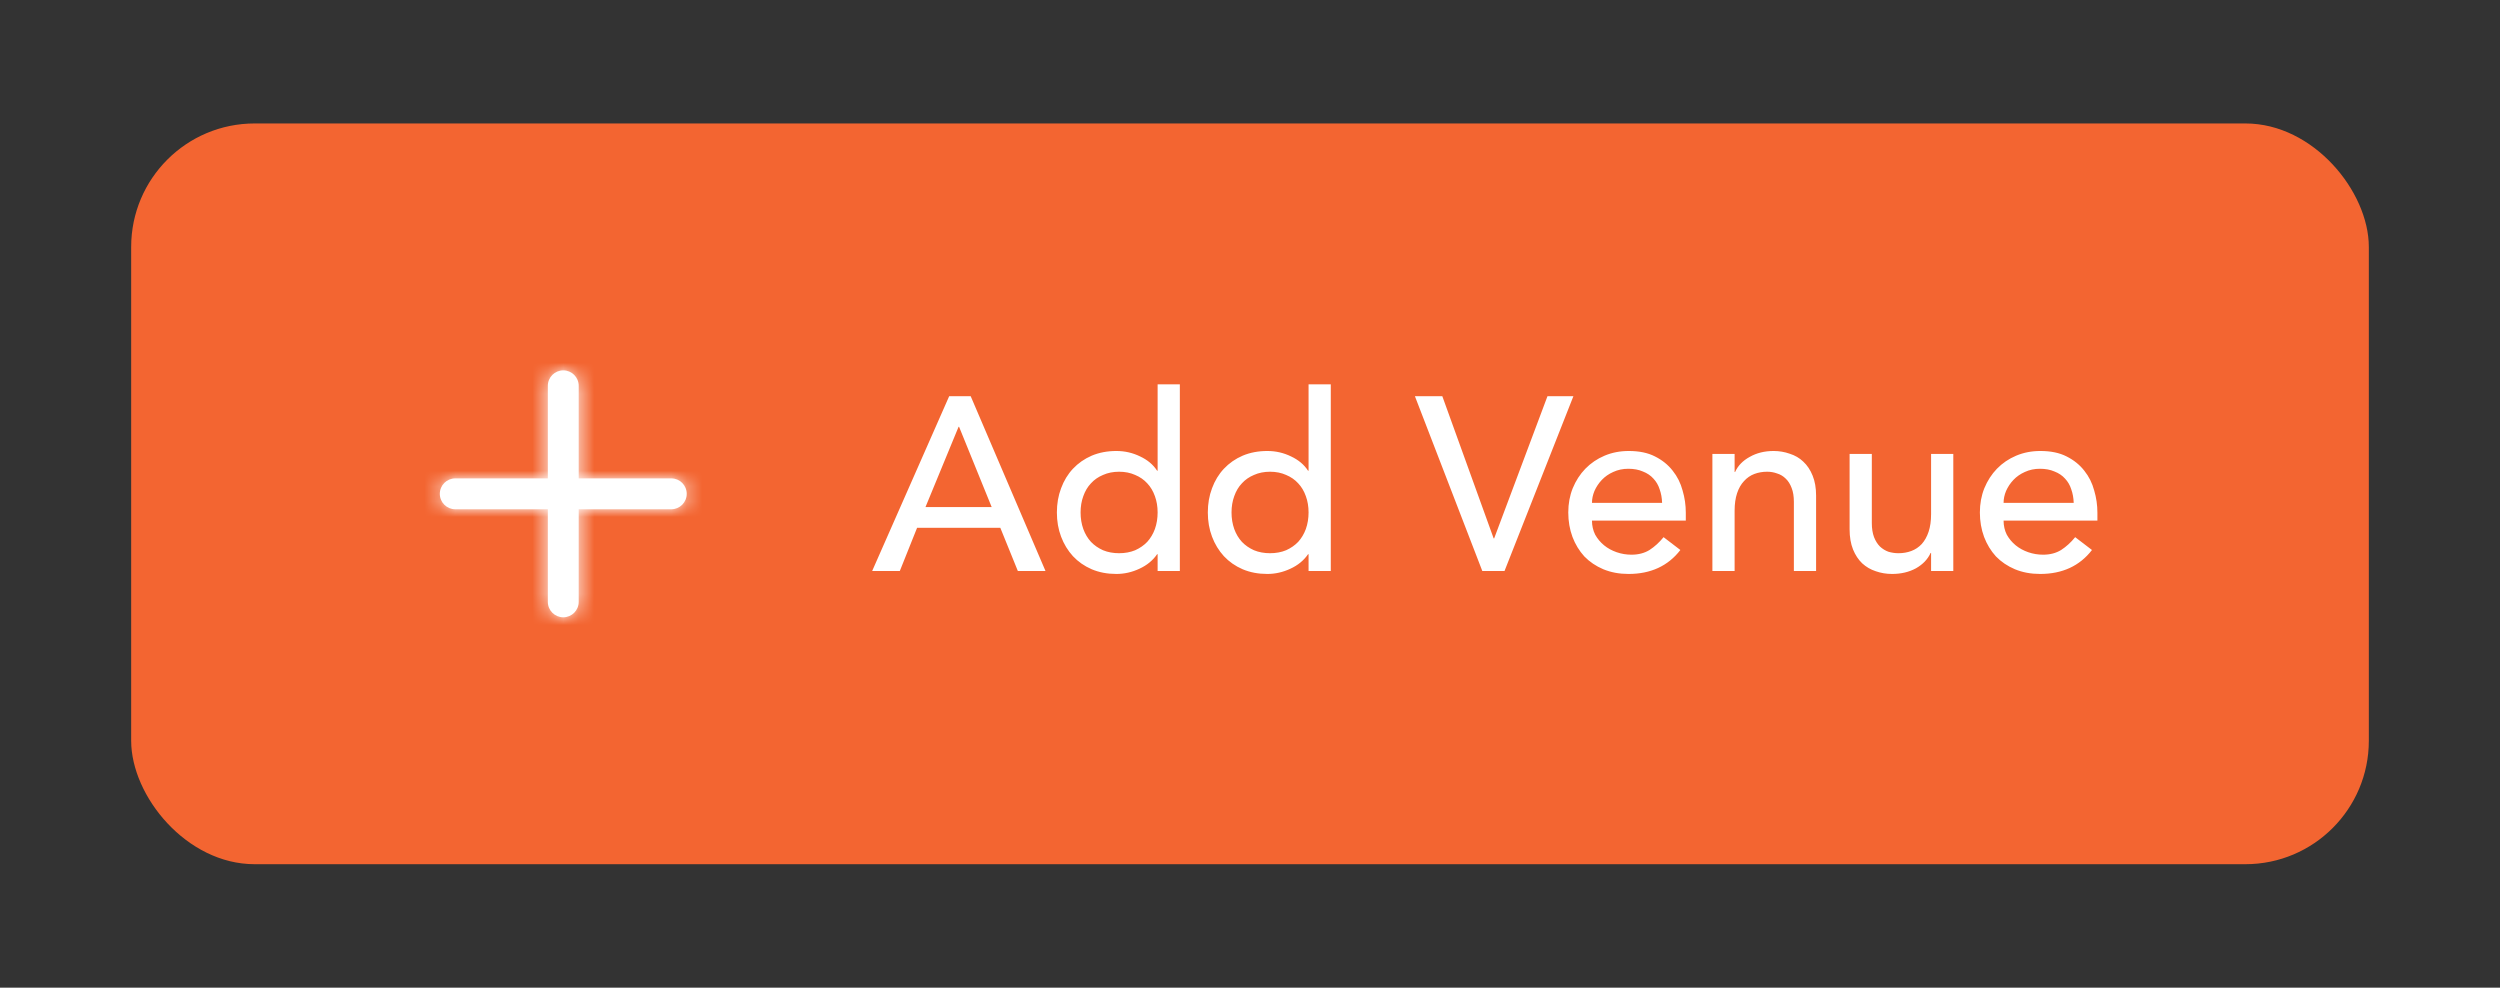
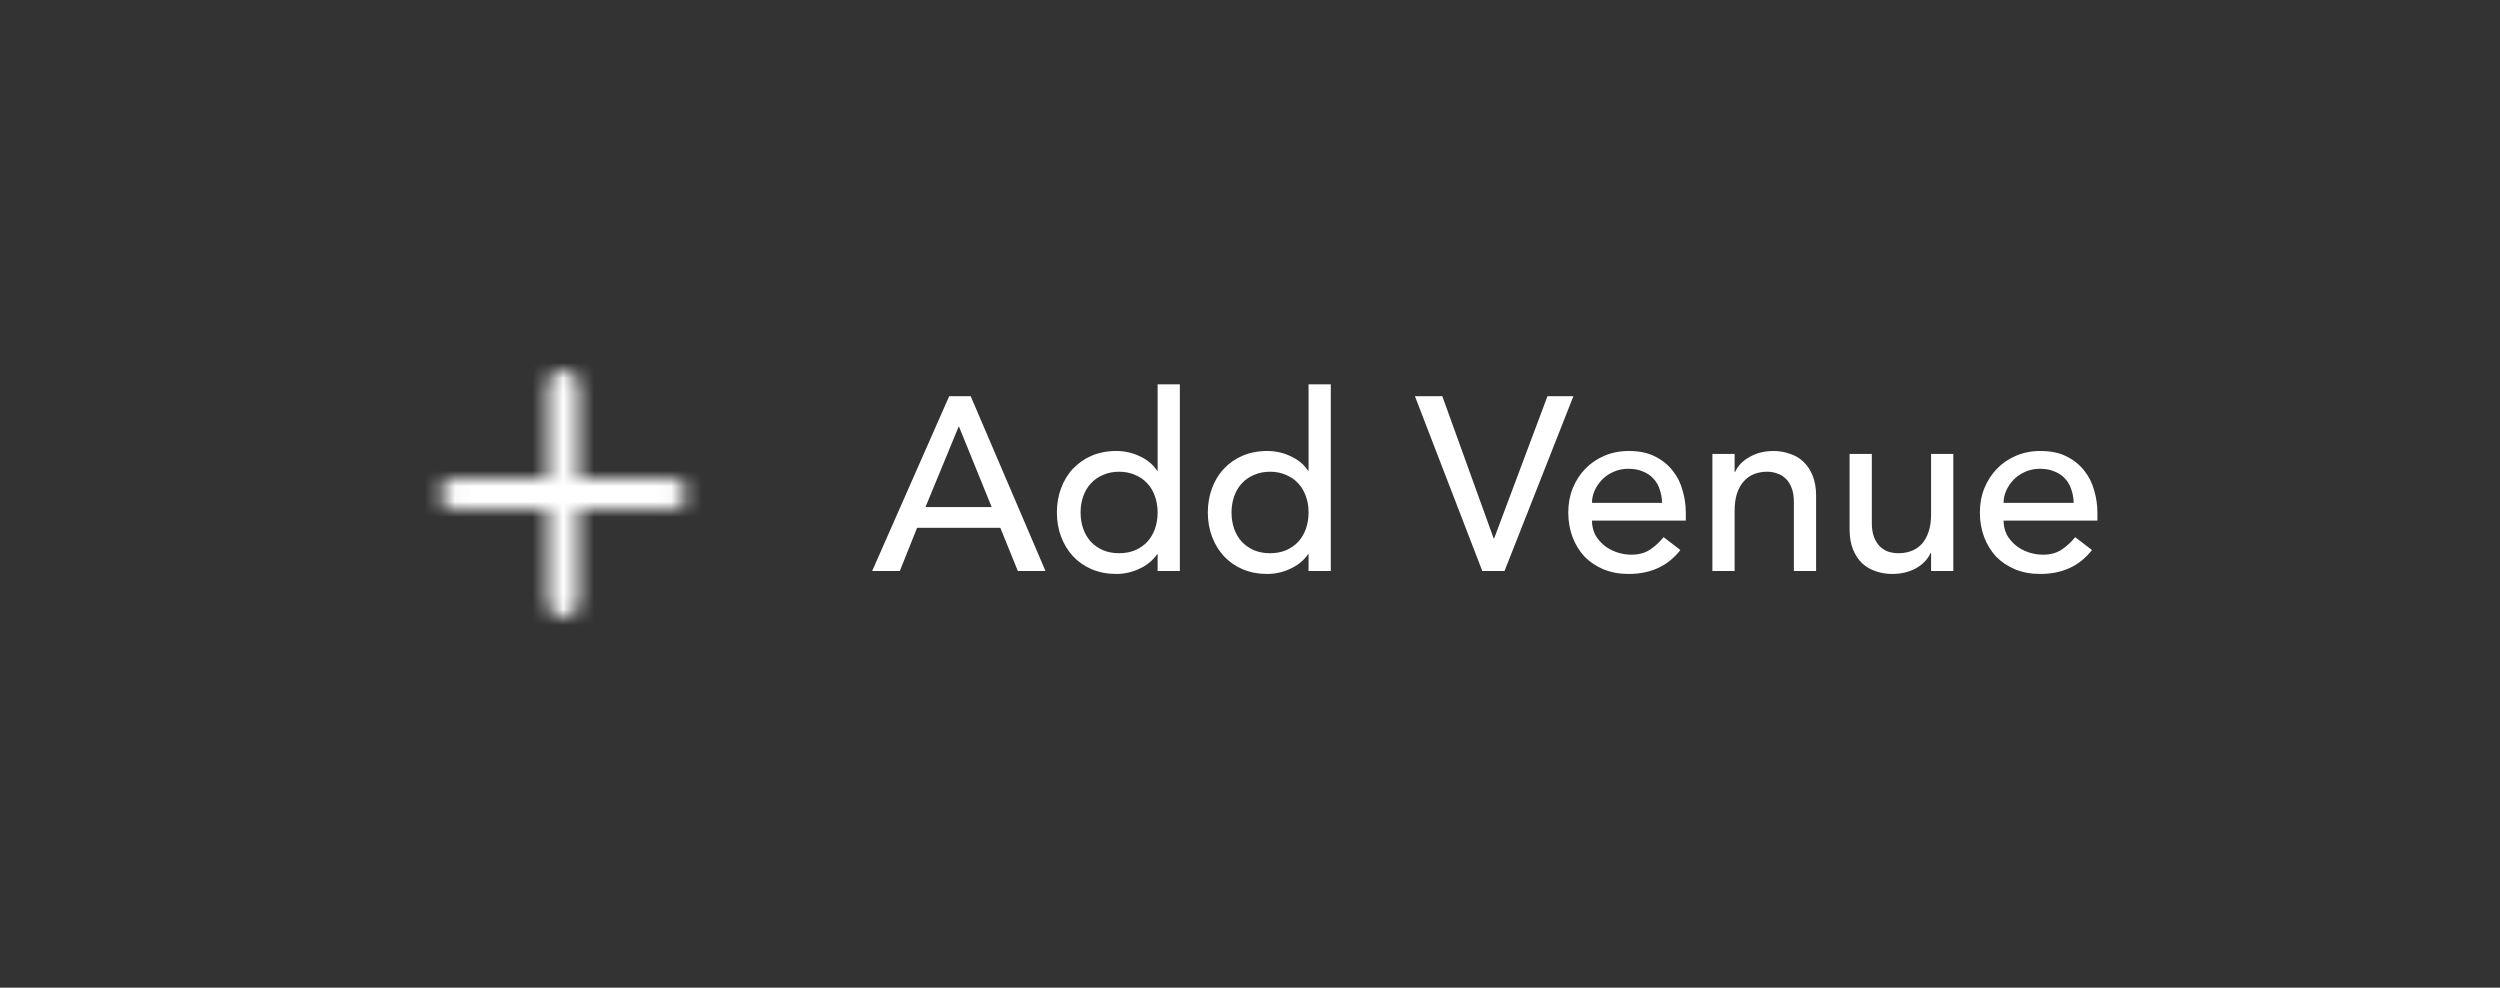
<svg xmlns="http://www.w3.org/2000/svg" width="162" height="64" viewBox="0 0 162 64" fill="none">
  <rect x="0" y="0" width="162" height="64" fill="#333333" stroke="none" />
  <style>
.paint1 {
	
	animation: glowing 1500ms infinite;
	
}

@keyframes glowing {
  0% {
    fill: #FF9800;
        filter: drop-shadow(0px 2px 5px #F1614B);
  }
  50% {
    fill: #F1614B;;
        filter: drop-shadow(0px 2px 5px #FF9800);
  }
  100% {
    fill: #FF9800;
        filter: drop-shadow(0px 2px 5px #F1614B);
  }
}

</style>
-   <rect class="paint1" x="8.5" y="8" width="145" height="48" rx="8" fill="#F36531" />
-   <path fill-rule="evenodd" clip-rule="evenodd" d="M43.5 31H37.5V25C37.5 24.447 37.052 24 36.5 24C35.948 24 35.5 24.447 35.5 25V31H29.5C28.948 31 28.5 31.447 28.5 32C28.5 32.553 28.948 33 29.5 33H35.5V39C35.5 39.553 35.948 40 36.5 40C37.052 40 37.5 39.553 37.5 39V33H43.5C44.052 33 44.5 32.553 44.5 32C44.5 31.447 44.052 31 43.5 31Z" fill="white" />
  <mask id="mask0_5312_188634" style="mask-type:luminance" maskUnits="userSpaceOnUse" x="28" y="24" width="17" height="16">
    <path fill-rule="evenodd" clip-rule="evenodd" d="M43.5 31H37.5V25C37.5 24.447 37.052 24 36.5 24C35.948 24 35.5 24.447 35.5 25V31H29.5C28.948 31 28.5 31.447 28.5 32C28.5 32.553 28.948 33 29.5 33H35.5V39C35.5 39.553 35.948 40 36.5 40C37.052 40 37.5 39.553 37.5 39V33H43.5C44.052 33 44.5 32.553 44.5 32C44.5 31.447 44.052 31 43.5 31Z" fill="white" />
  </mask>
  <g mask="url(#mask0_5312_188634)">
    <rect x="24.5" y="20" width="24" height="24" fill="white" />
  </g>
  <path d="M61.508 25.672H62.9L67.748 37H65.956L64.82 34.2H59.428L58.308 37H56.516L61.508 25.672ZM64.26 32.856L62.148 27.656H62.116L59.972 32.856H64.26ZM76.454 37H75.014V35.912H74.982C74.704 36.317 74.32 36.632 73.83 36.856C73.35 37.08 72.854 37.192 72.342 37.192C71.755 37.192 71.222 37.091 70.742 36.888C70.272 36.685 69.867 36.403 69.526 36.04C69.195 35.677 68.939 35.256 68.758 34.776C68.576 34.296 68.486 33.773 68.486 33.208C68.486 32.643 68.576 32.12 68.758 31.64C68.939 31.149 69.195 30.728 69.526 30.376C69.867 30.013 70.272 29.731 70.742 29.528C71.222 29.325 71.755 29.224 72.342 29.224C72.886 29.224 73.398 29.341 73.878 29.576C74.358 29.8 74.726 30.109 74.982 30.504H75.014V24.904H76.454V37ZM72.518 35.848C72.902 35.848 73.248 35.784 73.558 35.656C73.867 35.517 74.128 35.336 74.342 35.112C74.555 34.877 74.72 34.6 74.838 34.28C74.955 33.949 75.014 33.592 75.014 33.208C75.014 32.824 74.955 32.472 74.838 32.152C74.72 31.821 74.555 31.544 74.342 31.32C74.128 31.085 73.867 30.904 73.558 30.776C73.248 30.637 72.902 30.568 72.518 30.568C72.134 30.568 71.787 30.637 71.478 30.776C71.168 30.904 70.907 31.085 70.694 31.32C70.48 31.544 70.315 31.821 70.198 32.152C70.08 32.472 70.022 32.824 70.022 33.208C70.022 33.592 70.08 33.949 70.198 34.28C70.315 34.6 70.48 34.877 70.694 35.112C70.907 35.336 71.168 35.517 71.478 35.656C71.787 35.784 72.134 35.848 72.518 35.848ZM86.235 37H84.795V35.912H84.763C84.486 36.317 84.102 36.632 83.611 36.856C83.131 37.08 82.635 37.192 82.123 37.192C81.536 37.192 81.003 37.091 80.523 36.888C80.053 36.685 79.648 36.403 79.307 36.04C78.976 35.677 78.72 35.256 78.539 34.776C78.358 34.296 78.267 33.773 78.267 33.208C78.267 32.643 78.358 32.12 78.539 31.64C78.72 31.149 78.976 30.728 79.307 30.376C79.648 30.013 80.053 29.731 80.523 29.528C81.003 29.325 81.536 29.224 82.123 29.224C82.667 29.224 83.179 29.341 83.659 29.576C84.139 29.8 84.507 30.109 84.763 30.504H84.795V24.904H86.235V37ZM82.299 35.848C82.683 35.848 83.029 35.784 83.339 35.656C83.648 35.517 83.909 35.336 84.123 35.112C84.336 34.877 84.501 34.6 84.619 34.28C84.736 33.949 84.795 33.592 84.795 33.208C84.795 32.824 84.736 32.472 84.619 32.152C84.501 31.821 84.336 31.544 84.123 31.32C83.909 31.085 83.648 30.904 83.339 30.776C83.029 30.637 82.683 30.568 82.299 30.568C81.915 30.568 81.568 30.637 81.259 30.776C80.95 30.904 80.688 31.085 80.475 31.32C80.261 31.544 80.096 31.821 79.979 32.152C79.862 32.472 79.803 32.824 79.803 33.208C79.803 33.592 79.862 33.949 79.979 34.28C80.096 34.6 80.261 34.877 80.475 35.112C80.688 35.336 80.95 35.517 81.259 35.656C81.568 35.784 81.915 35.848 82.299 35.848ZM91.685 25.672H93.461L96.789 34.888H96.821L100.277 25.672H101.957L97.493 37H96.053L91.685 25.672ZM103.16 33.736C103.16 34.067 103.23 34.371 103.368 34.648C103.518 34.915 103.71 35.144 103.944 35.336C104.179 35.528 104.451 35.677 104.76 35.784C105.07 35.891 105.39 35.944 105.72 35.944C106.168 35.944 106.558 35.843 106.888 35.64C107.219 35.427 107.523 35.149 107.8 34.808L108.888 35.64C108.088 36.675 106.968 37.192 105.528 37.192C104.931 37.192 104.387 37.091 103.896 36.888C103.416 36.685 103.006 36.408 102.664 36.056C102.334 35.693 102.078 35.272 101.896 34.792C101.715 34.301 101.624 33.773 101.624 33.208C101.624 32.643 101.72 32.12 101.912 31.64C102.115 31.149 102.387 30.728 102.728 30.376C103.08 30.013 103.496 29.731 103.976 29.528C104.456 29.325 104.979 29.224 105.544 29.224C106.216 29.224 106.782 29.341 107.24 29.576C107.71 29.811 108.094 30.12 108.392 30.504C108.691 30.877 108.904 31.304 109.032 31.784C109.171 32.253 109.24 32.733 109.24 33.224V33.736H103.16ZM107.704 32.584C107.694 32.264 107.64 31.971 107.544 31.704C107.459 31.437 107.326 31.208 107.144 31.016C106.963 30.813 106.734 30.659 106.456 30.552C106.19 30.435 105.875 30.376 105.512 30.376C105.16 30.376 104.835 30.445 104.536 30.584C104.248 30.712 104.003 30.883 103.8 31.096C103.598 31.309 103.438 31.549 103.32 31.816C103.214 32.072 103.16 32.328 103.16 32.584H107.704ZM110.963 29.416H112.403V30.584H112.435C112.616 30.179 112.931 29.853 113.379 29.608C113.827 29.352 114.344 29.224 114.931 29.224C115.294 29.224 115.64 29.283 115.971 29.4C116.312 29.507 116.606 29.677 116.851 29.912C117.107 30.147 117.31 30.451 117.459 30.824C117.608 31.187 117.683 31.619 117.683 32.12V37H116.243V32.52C116.243 32.168 116.195 31.869 116.099 31.624C116.003 31.368 115.875 31.165 115.715 31.016C115.555 30.856 115.368 30.744 115.155 30.68C114.952 30.605 114.739 30.568 114.515 30.568C114.216 30.568 113.939 30.616 113.683 30.712C113.427 30.808 113.203 30.963 113.011 31.176C112.819 31.379 112.67 31.64 112.563 31.96C112.456 32.28 112.403 32.659 112.403 33.096V37H110.963V29.416ZM126.574 37H125.134V35.832H125.102C124.92 36.237 124.606 36.568 124.158 36.824C123.71 37.069 123.192 37.192 122.606 37.192C122.232 37.192 121.88 37.133 121.55 37.016C121.219 36.909 120.926 36.739 120.67 36.504C120.424 36.269 120.227 35.971 120.078 35.608C119.928 35.235 119.854 34.797 119.854 34.296V29.416H121.294V33.896C121.294 34.248 121.342 34.552 121.438 34.808C121.534 35.053 121.662 35.256 121.822 35.416C121.982 35.565 122.163 35.677 122.366 35.752C122.579 35.816 122.798 35.848 123.022 35.848C123.32 35.848 123.598 35.8 123.854 35.704C124.11 35.608 124.334 35.459 124.526 35.256C124.718 35.043 124.867 34.776 124.974 34.456C125.08 34.136 125.134 33.757 125.134 33.32V29.416H126.574V37ZM129.832 33.736C129.832 34.067 129.902 34.371 130.04 34.648C130.19 34.915 130.382 35.144 130.616 35.336C130.851 35.528 131.123 35.677 131.432 35.784C131.742 35.891 132.062 35.944 132.392 35.944C132.84 35.944 133.23 35.843 133.56 35.64C133.891 35.427 134.195 35.149 134.472 34.808L135.56 35.64C134.76 36.675 133.64 37.192 132.2 37.192C131.603 37.192 131.059 37.091 130.568 36.888C130.088 36.685 129.678 36.408 129.336 36.056C129.006 35.693 128.75 35.272 128.568 34.792C128.387 34.301 128.296 33.773 128.296 33.208C128.296 32.643 128.392 32.12 128.584 31.64C128.787 31.149 129.059 30.728 129.4 30.376C129.752 30.013 130.168 29.731 130.648 29.528C131.128 29.325 131.651 29.224 132.216 29.224C132.888 29.224 133.454 29.341 133.912 29.576C134.382 29.811 134.766 30.12 135.064 30.504C135.363 30.877 135.576 31.304 135.704 31.784C135.843 32.253 135.912 32.733 135.912 33.224V33.736H129.832ZM134.376 32.584C134.366 32.264 134.312 31.971 134.216 31.704C134.131 31.437 133.998 31.208 133.816 31.016C133.635 30.813 133.406 30.659 133.128 30.552C132.862 30.435 132.547 30.376 132.184 30.376C131.832 30.376 131.507 30.445 131.208 30.584C130.92 30.712 130.675 30.883 130.472 31.096C130.27 31.309 130.11 31.549 129.992 31.816C129.886 32.072 129.832 32.328 129.832 32.584H134.376Z" fill="white" />
</svg>